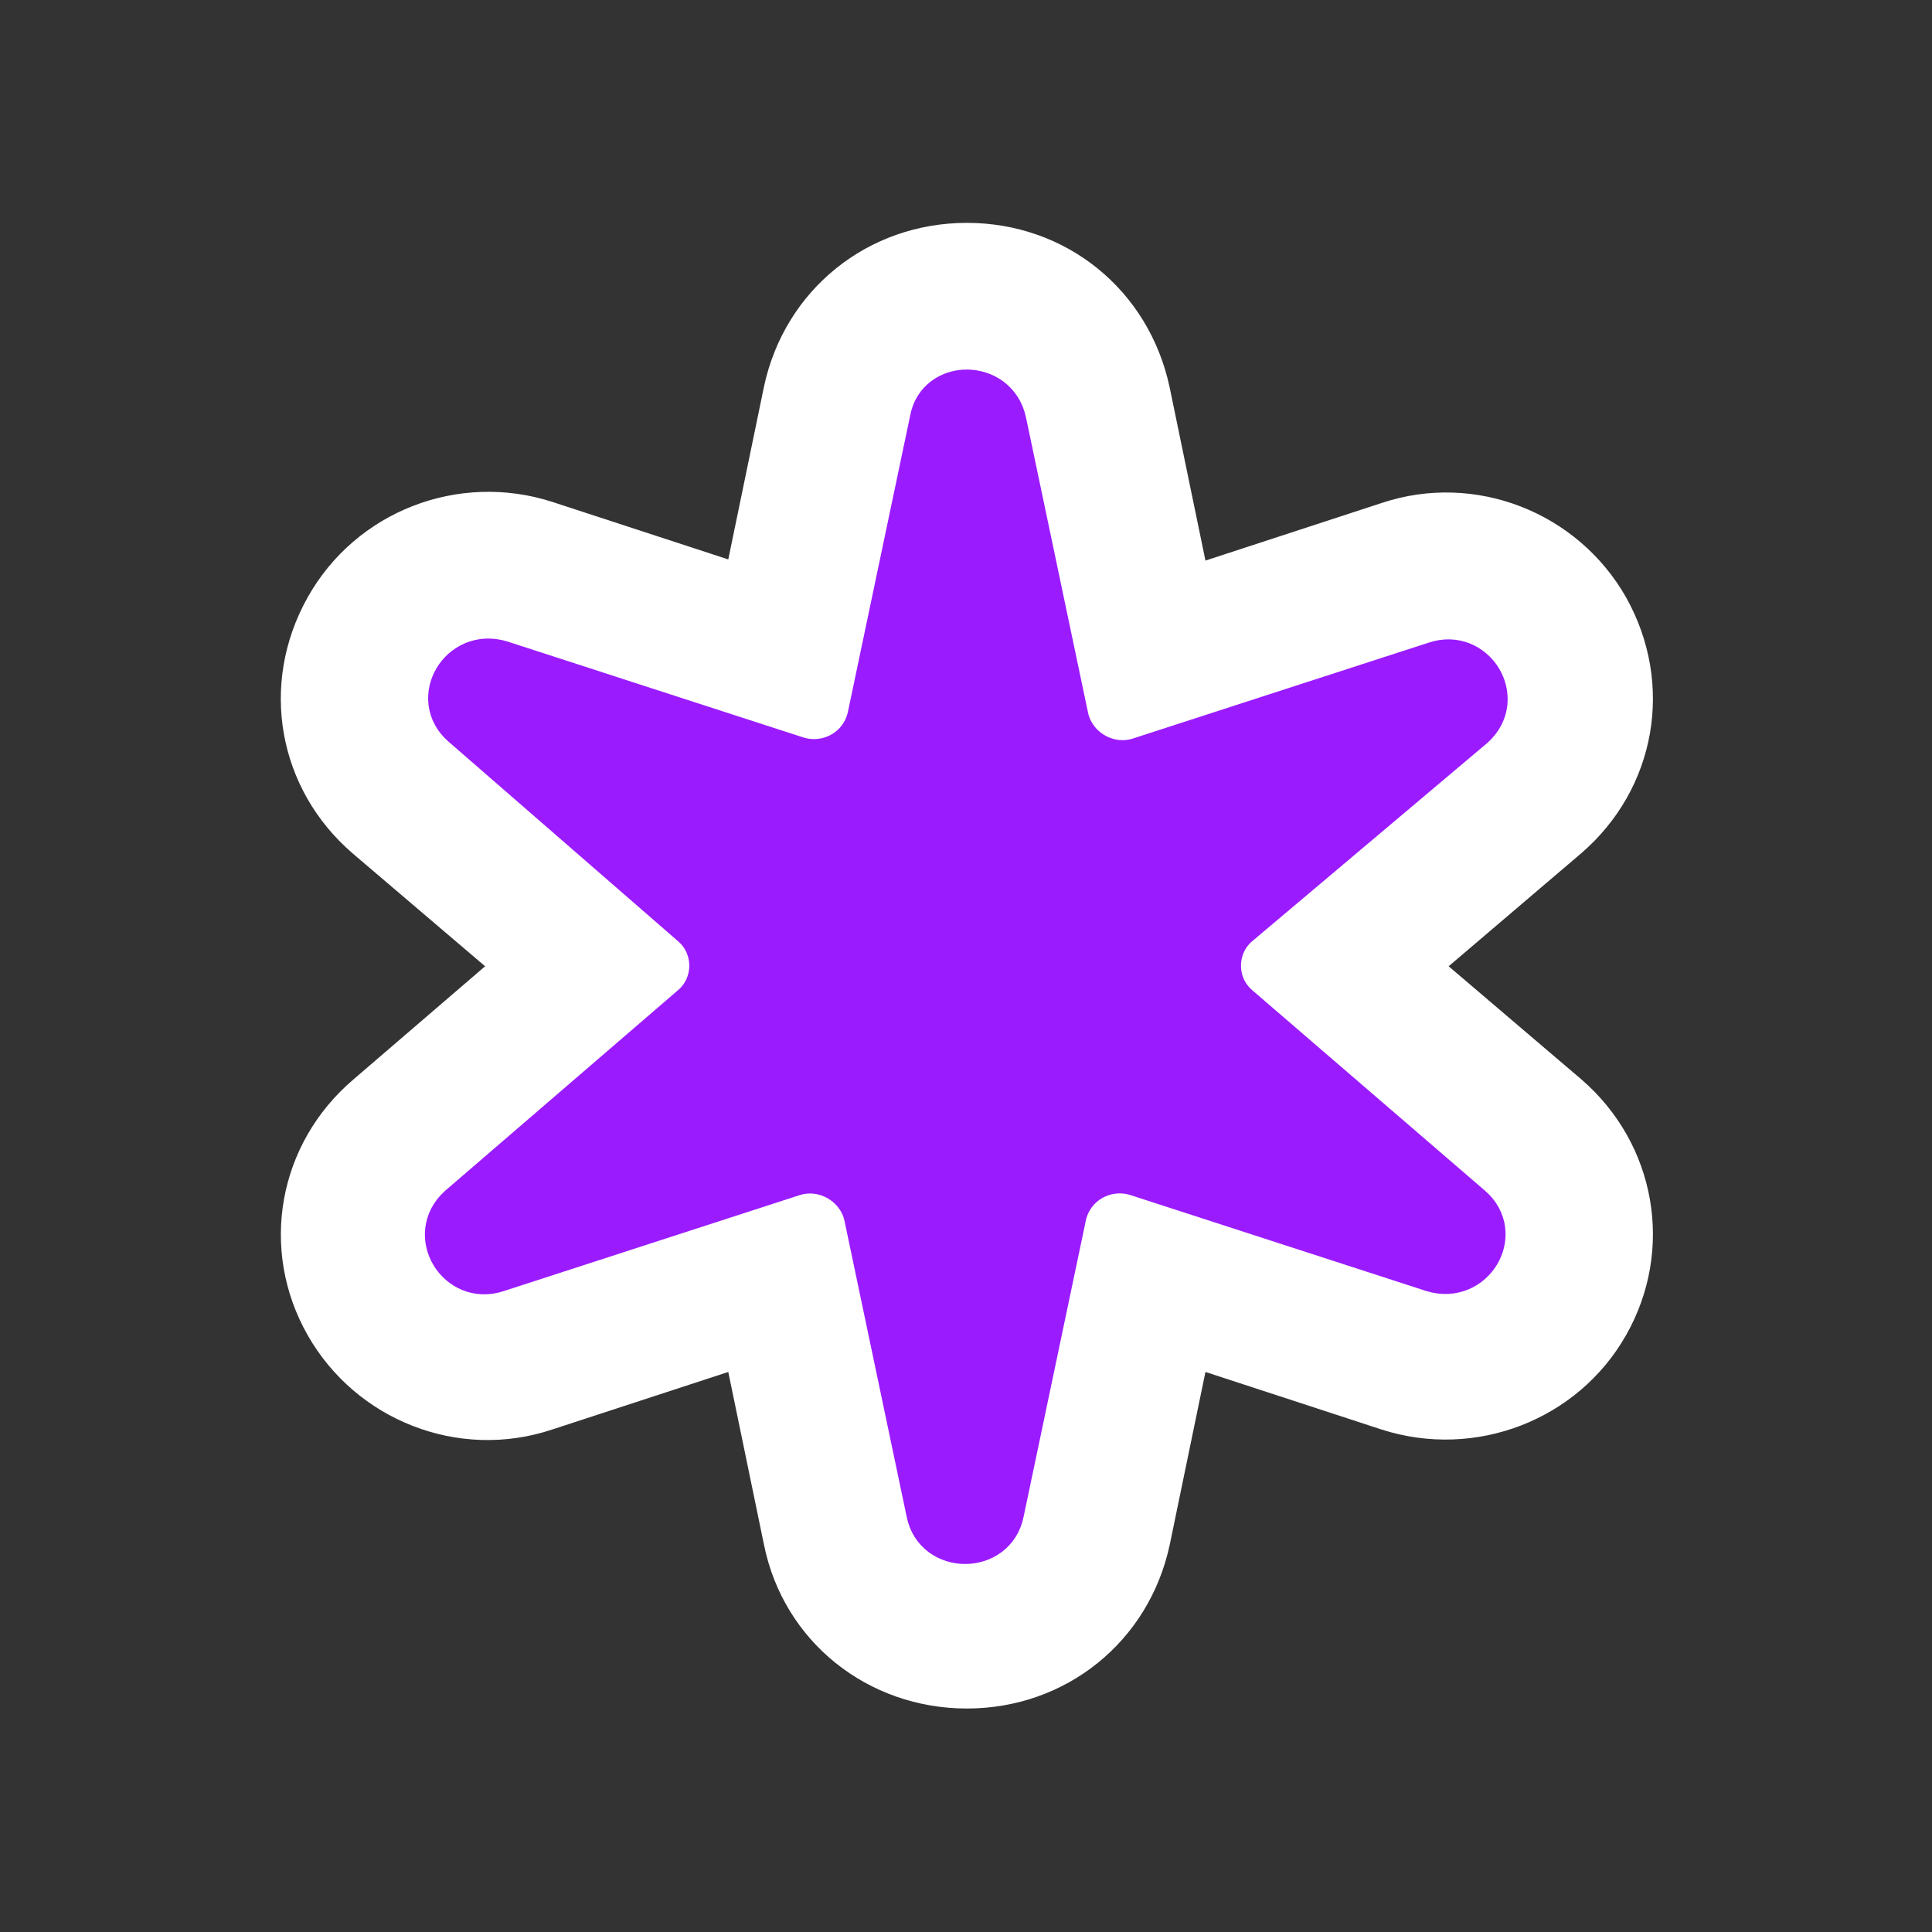
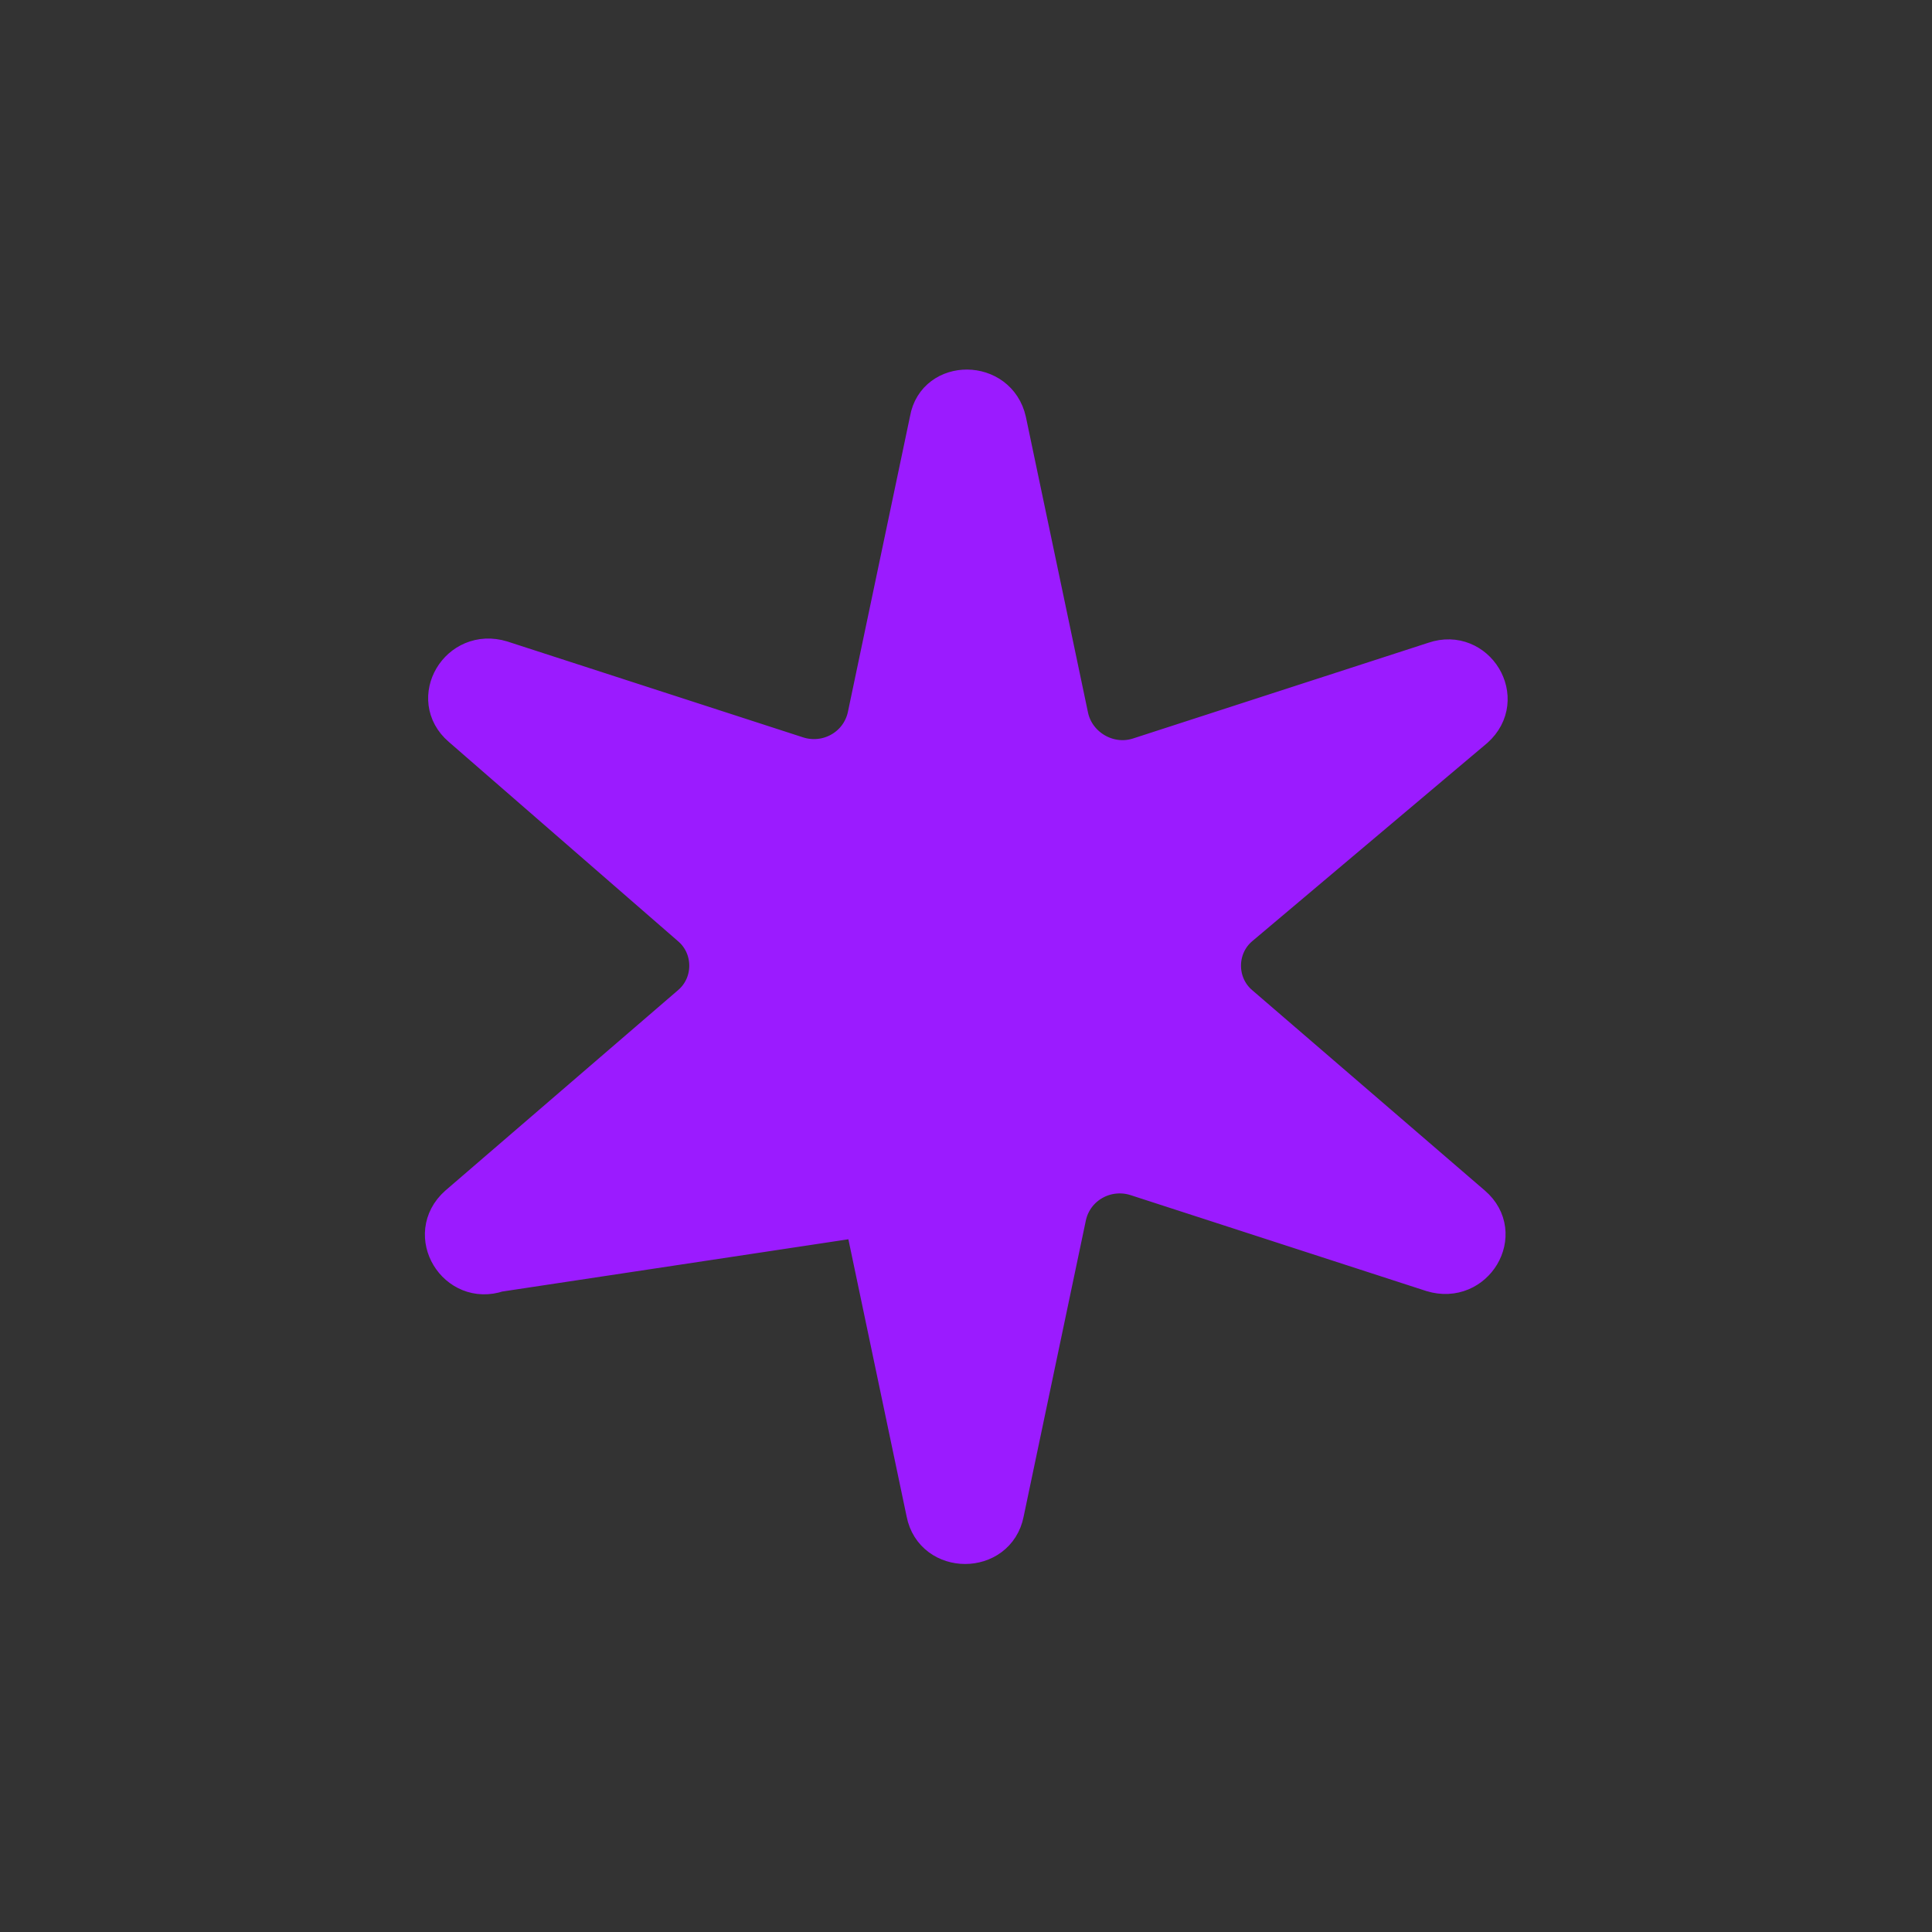
<svg xmlns="http://www.w3.org/2000/svg" width="65" height="65" viewBox="0 0 65 65" fill="none">
  <rect x="0" y="0" width="65" height="65" fill="#333333" stroke="none" />
-   <path d="M53.197 36.309L48.738 32.509L53.197 28.709C55.717 26.537 56.338 23.009 54.709 20.1C53.081 17.231 49.63 15.874 46.489 16.921L40.556 18.86L39.354 13.043C38.656 9.747 35.864 7.498 32.529 7.498C29.194 7.498 26.402 9.747 25.704 13.004L24.502 18.821L18.57 16.882C15.429 15.874 11.978 17.192 10.349 20.1C8.72 23.009 9.341 26.537 11.861 28.709L16.321 32.509L11.9 36.309C9.341 38.48 8.72 42.048 10.349 44.917C11.978 47.787 15.429 49.144 18.57 48.097L24.502 46.158L25.704 51.974C26.364 55.232 29.194 57.481 32.529 57.481C35.864 57.481 38.656 55.232 39.354 51.974L40.556 46.158L46.489 48.097C49.63 49.105 53.081 47.787 54.709 44.917C56.338 42.048 55.717 38.48 53.197 36.309Z" fill="white" />
-   <path d="M33.847 14.168L35.941 24.133C36.174 25.18 37.298 25.839 38.345 25.49L48.272 22.272C49.629 21.806 50.676 23.513 49.59 24.482L41.68 31.152C40.866 31.85 40.866 33.129 41.68 33.827L49.513 40.574C50.599 41.505 49.59 43.211 48.194 42.785L38.268 39.566C37.221 39.217 36.096 39.837 35.864 40.923L33.77 50.889C33.498 52.285 31.443 52.285 31.172 50.889L29.078 40.923C28.845 39.876 27.721 39.217 26.674 39.566L16.747 42.785C15.39 43.25 14.343 41.544 15.428 40.574L23.261 33.827C24.076 33.129 24.076 31.85 23.261 31.152L15.545 24.443C14.459 23.513 15.467 21.806 16.863 22.233L26.79 25.451C27.837 25.8 28.961 25.18 29.194 24.094L31.288 14.129C31.521 12.772 33.537 12.772 33.847 14.168Z" fill="#9B1BFF" stroke="#9B1BFF" stroke-width="1.365" stroke-miterlimit="10" stroke-linecap="round" stroke-linejoin="round" />
+   <path d="M33.847 14.168L35.941 24.133C36.174 25.18 37.298 25.839 38.345 25.49L48.272 22.272C49.629 21.806 50.676 23.513 49.59 24.482L41.68 31.152C40.866 31.85 40.866 33.129 41.68 33.827L49.513 40.574C50.599 41.505 49.59 43.211 48.194 42.785L38.268 39.566C37.221 39.217 36.096 39.837 35.864 40.923L33.77 50.889C33.498 52.285 31.443 52.285 31.172 50.889L29.078 40.923L16.747 42.785C15.39 43.25 14.343 41.544 15.428 40.574L23.261 33.827C24.076 33.129 24.076 31.85 23.261 31.152L15.545 24.443C14.459 23.513 15.467 21.806 16.863 22.233L26.79 25.451C27.837 25.8 28.961 25.18 29.194 24.094L31.288 14.129C31.521 12.772 33.537 12.772 33.847 14.168Z" fill="#9B1BFF" stroke="#9B1BFF" stroke-width="1.365" stroke-miterlimit="10" stroke-linecap="round" stroke-linejoin="round" />
</svg>